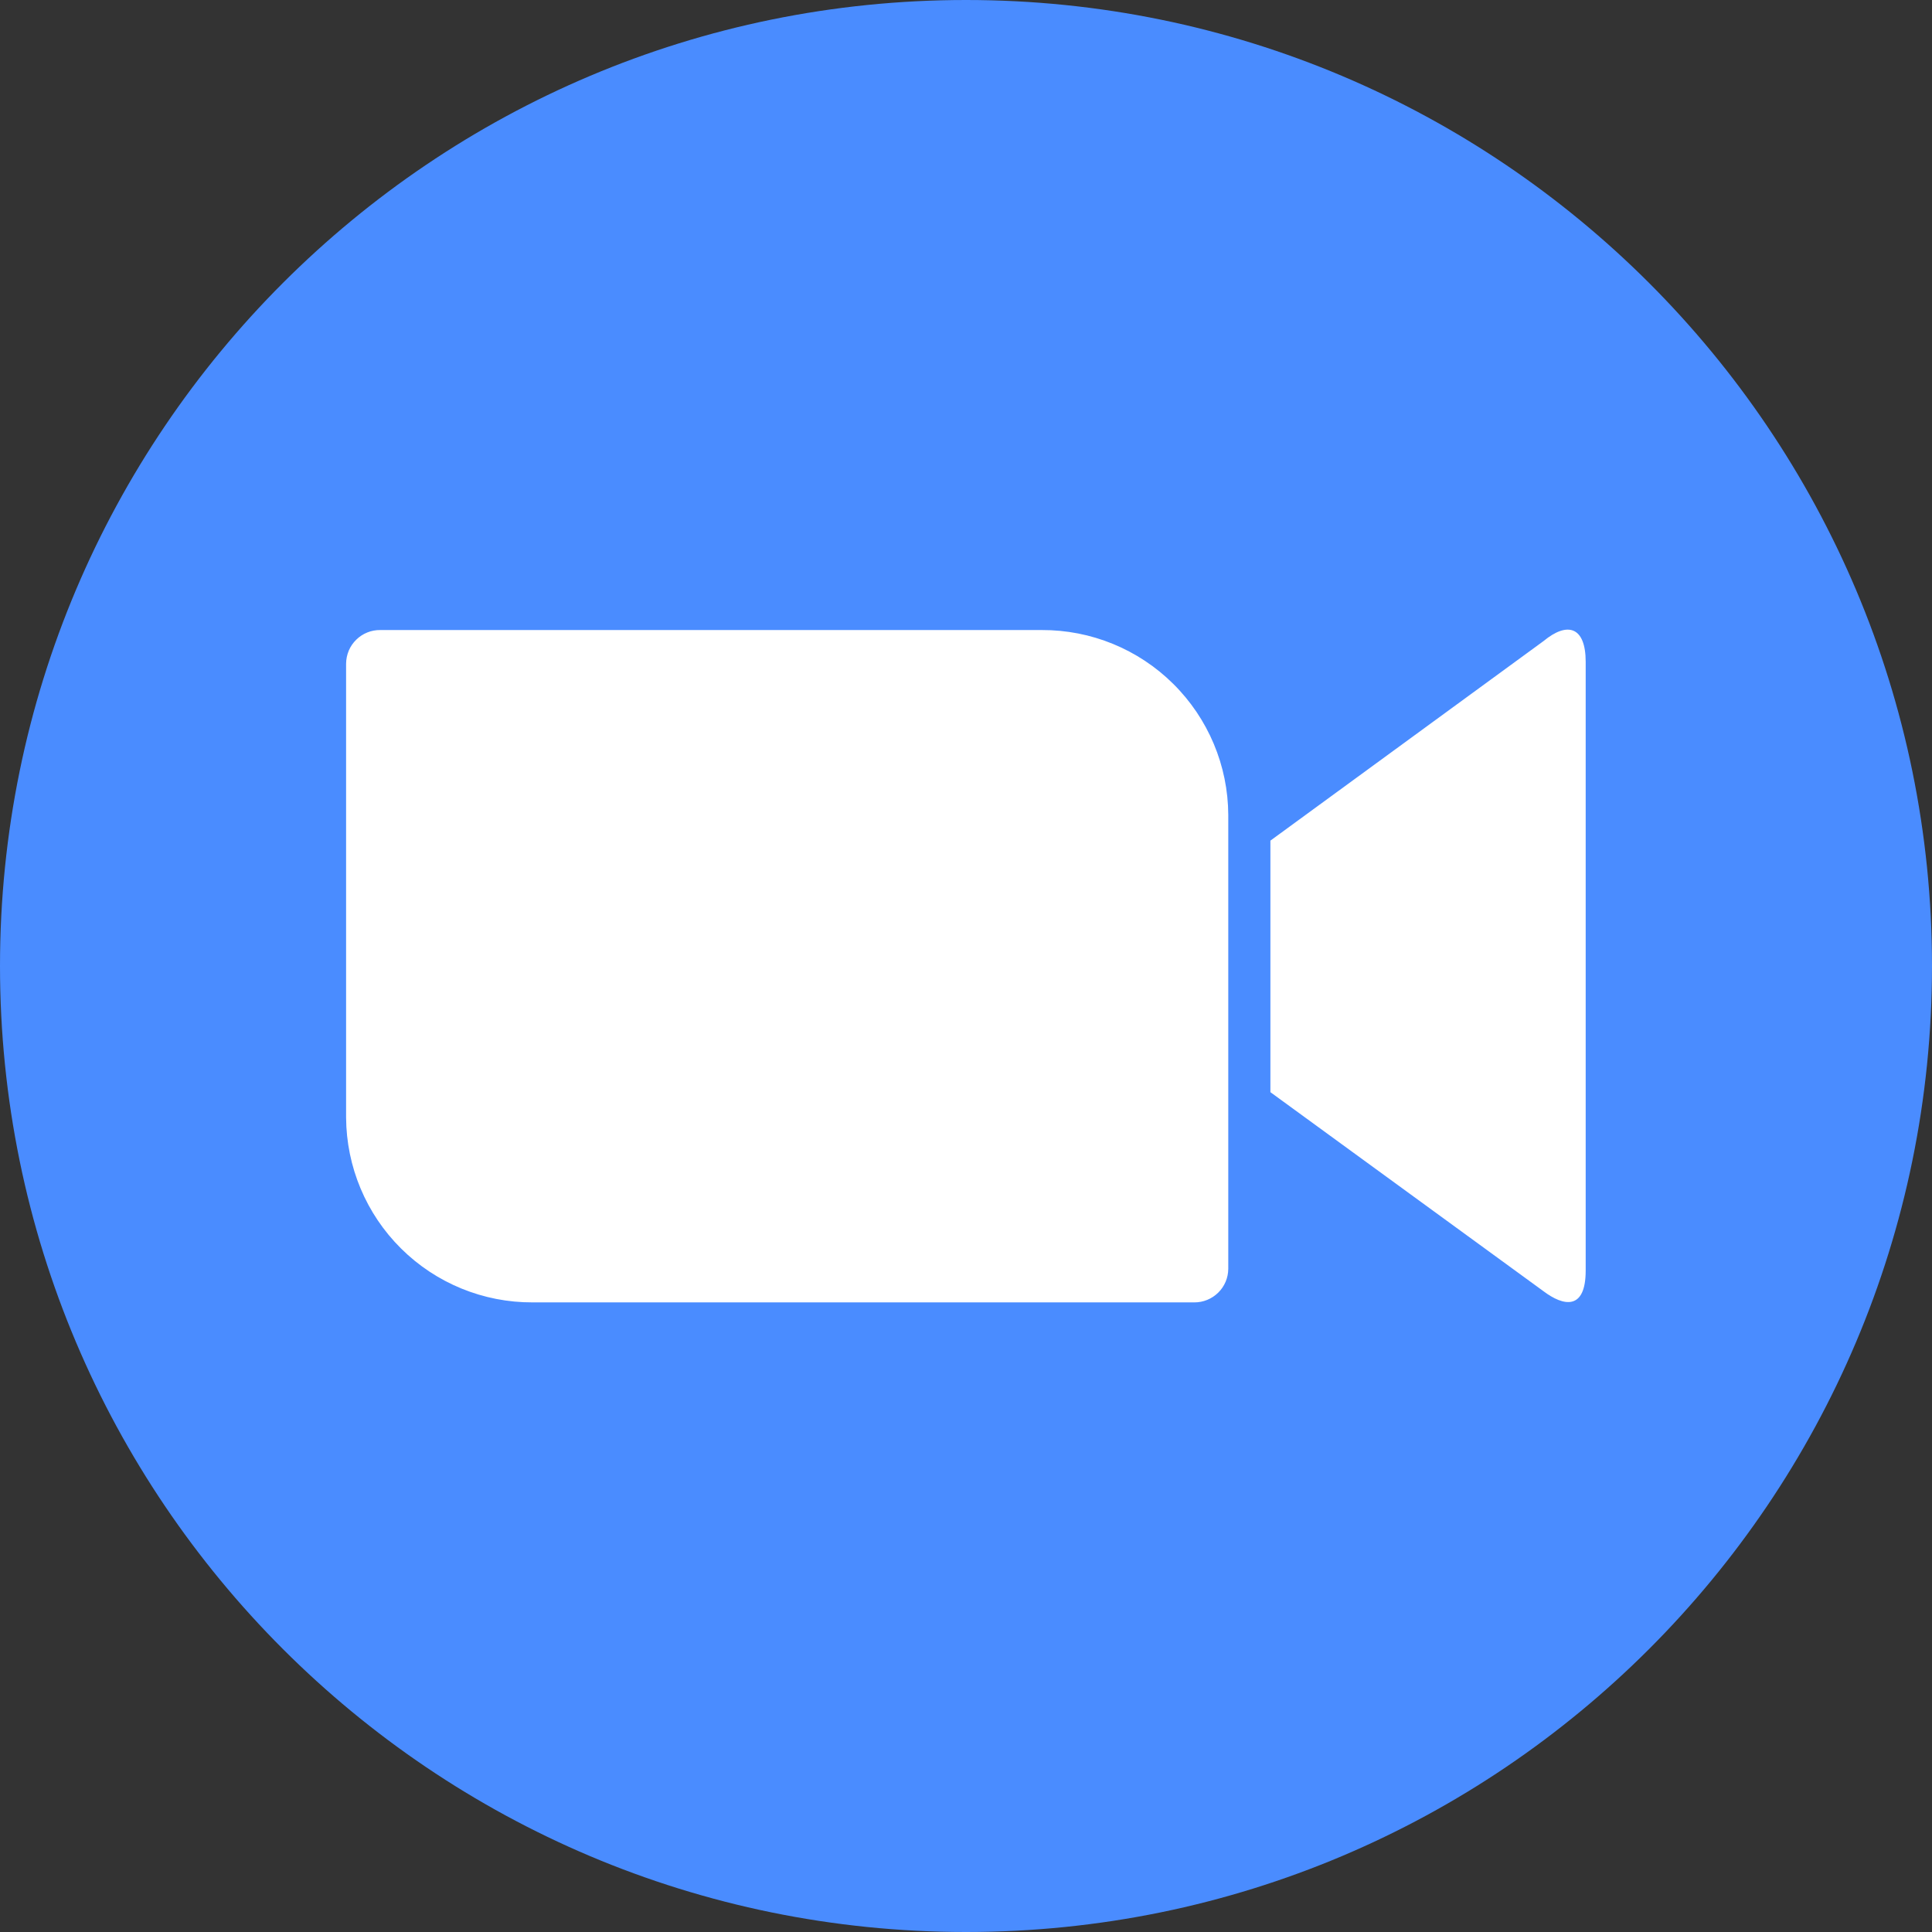
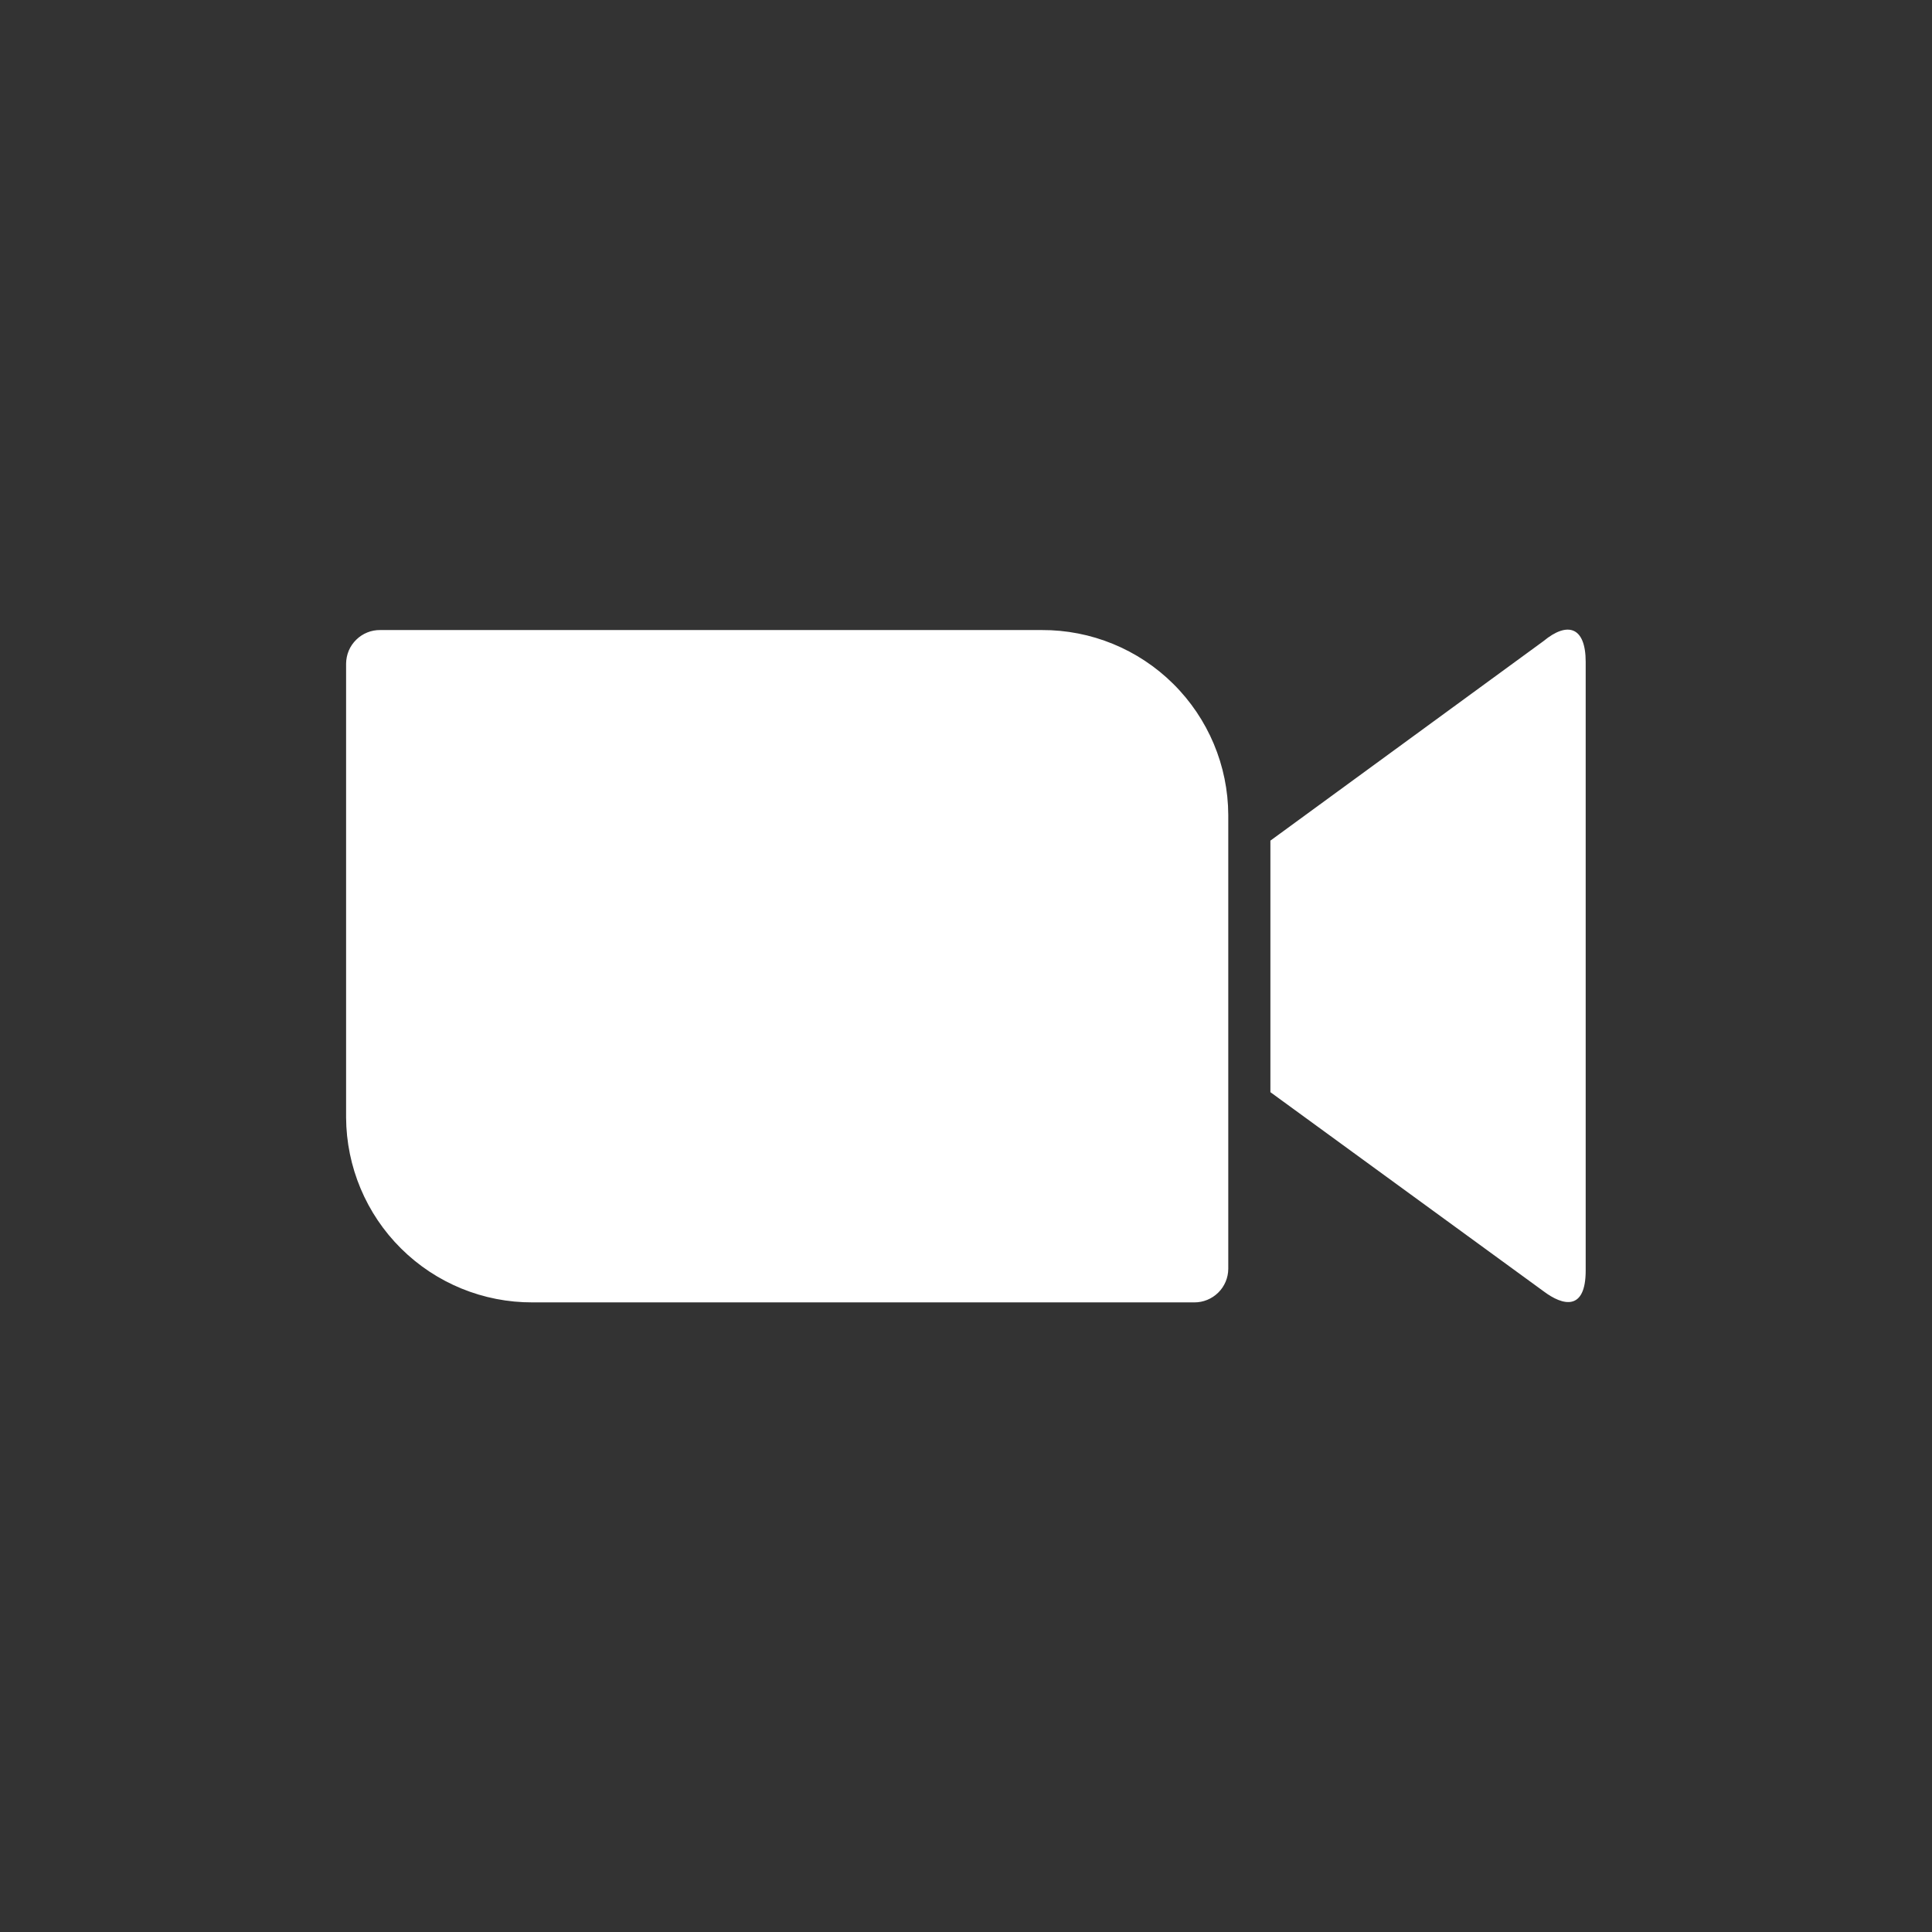
<svg xmlns="http://www.w3.org/2000/svg" width="36" height="36" viewBox="0 0 36 36" fill="none">
  <rect x="0" y="0" width="36" height="36" fill="#333333" stroke="none" />
  <g clip-path="url(#clip0_465_1898)">
-     <path d="M18 36C27.941 36 36 27.941 36 18C36 8.059 27.941 0 18 0C8.059 0 0 8.059 0 18C0 27.941 8.059 36 18 36Z" fill="#4A8CFF" />
    <path d="M6.449 12.365V20.823C6.454 21.741 6.822 22.619 7.474 23.265C8.125 23.911 9.007 24.272 9.924 24.268H22.255C22.421 24.269 22.581 24.203 22.7 24.086C22.819 23.969 22.886 23.81 22.887 23.643V15.184C22.883 14.267 22.514 13.389 21.862 12.743C21.211 12.097 20.329 11.736 19.412 11.74H7.086C7.003 11.739 6.92 11.754 6.844 11.785C6.767 11.816 6.697 11.862 6.638 11.92C6.579 11.978 6.531 12.047 6.499 12.123C6.467 12.2 6.45 12.282 6.449 12.365ZM23.672 15.664L28.762 11.945C29.204 11.579 29.547 11.671 29.547 12.334V23.674C29.547 24.428 29.128 24.337 28.762 24.061L23.672 20.351V15.664Z" fill="white" />
  </g>
  <defs>
    <clipPath id="clip0_465_1898">
      <rect width="36" height="36" fill="white" />
    </clipPath>
  </defs>
</svg>